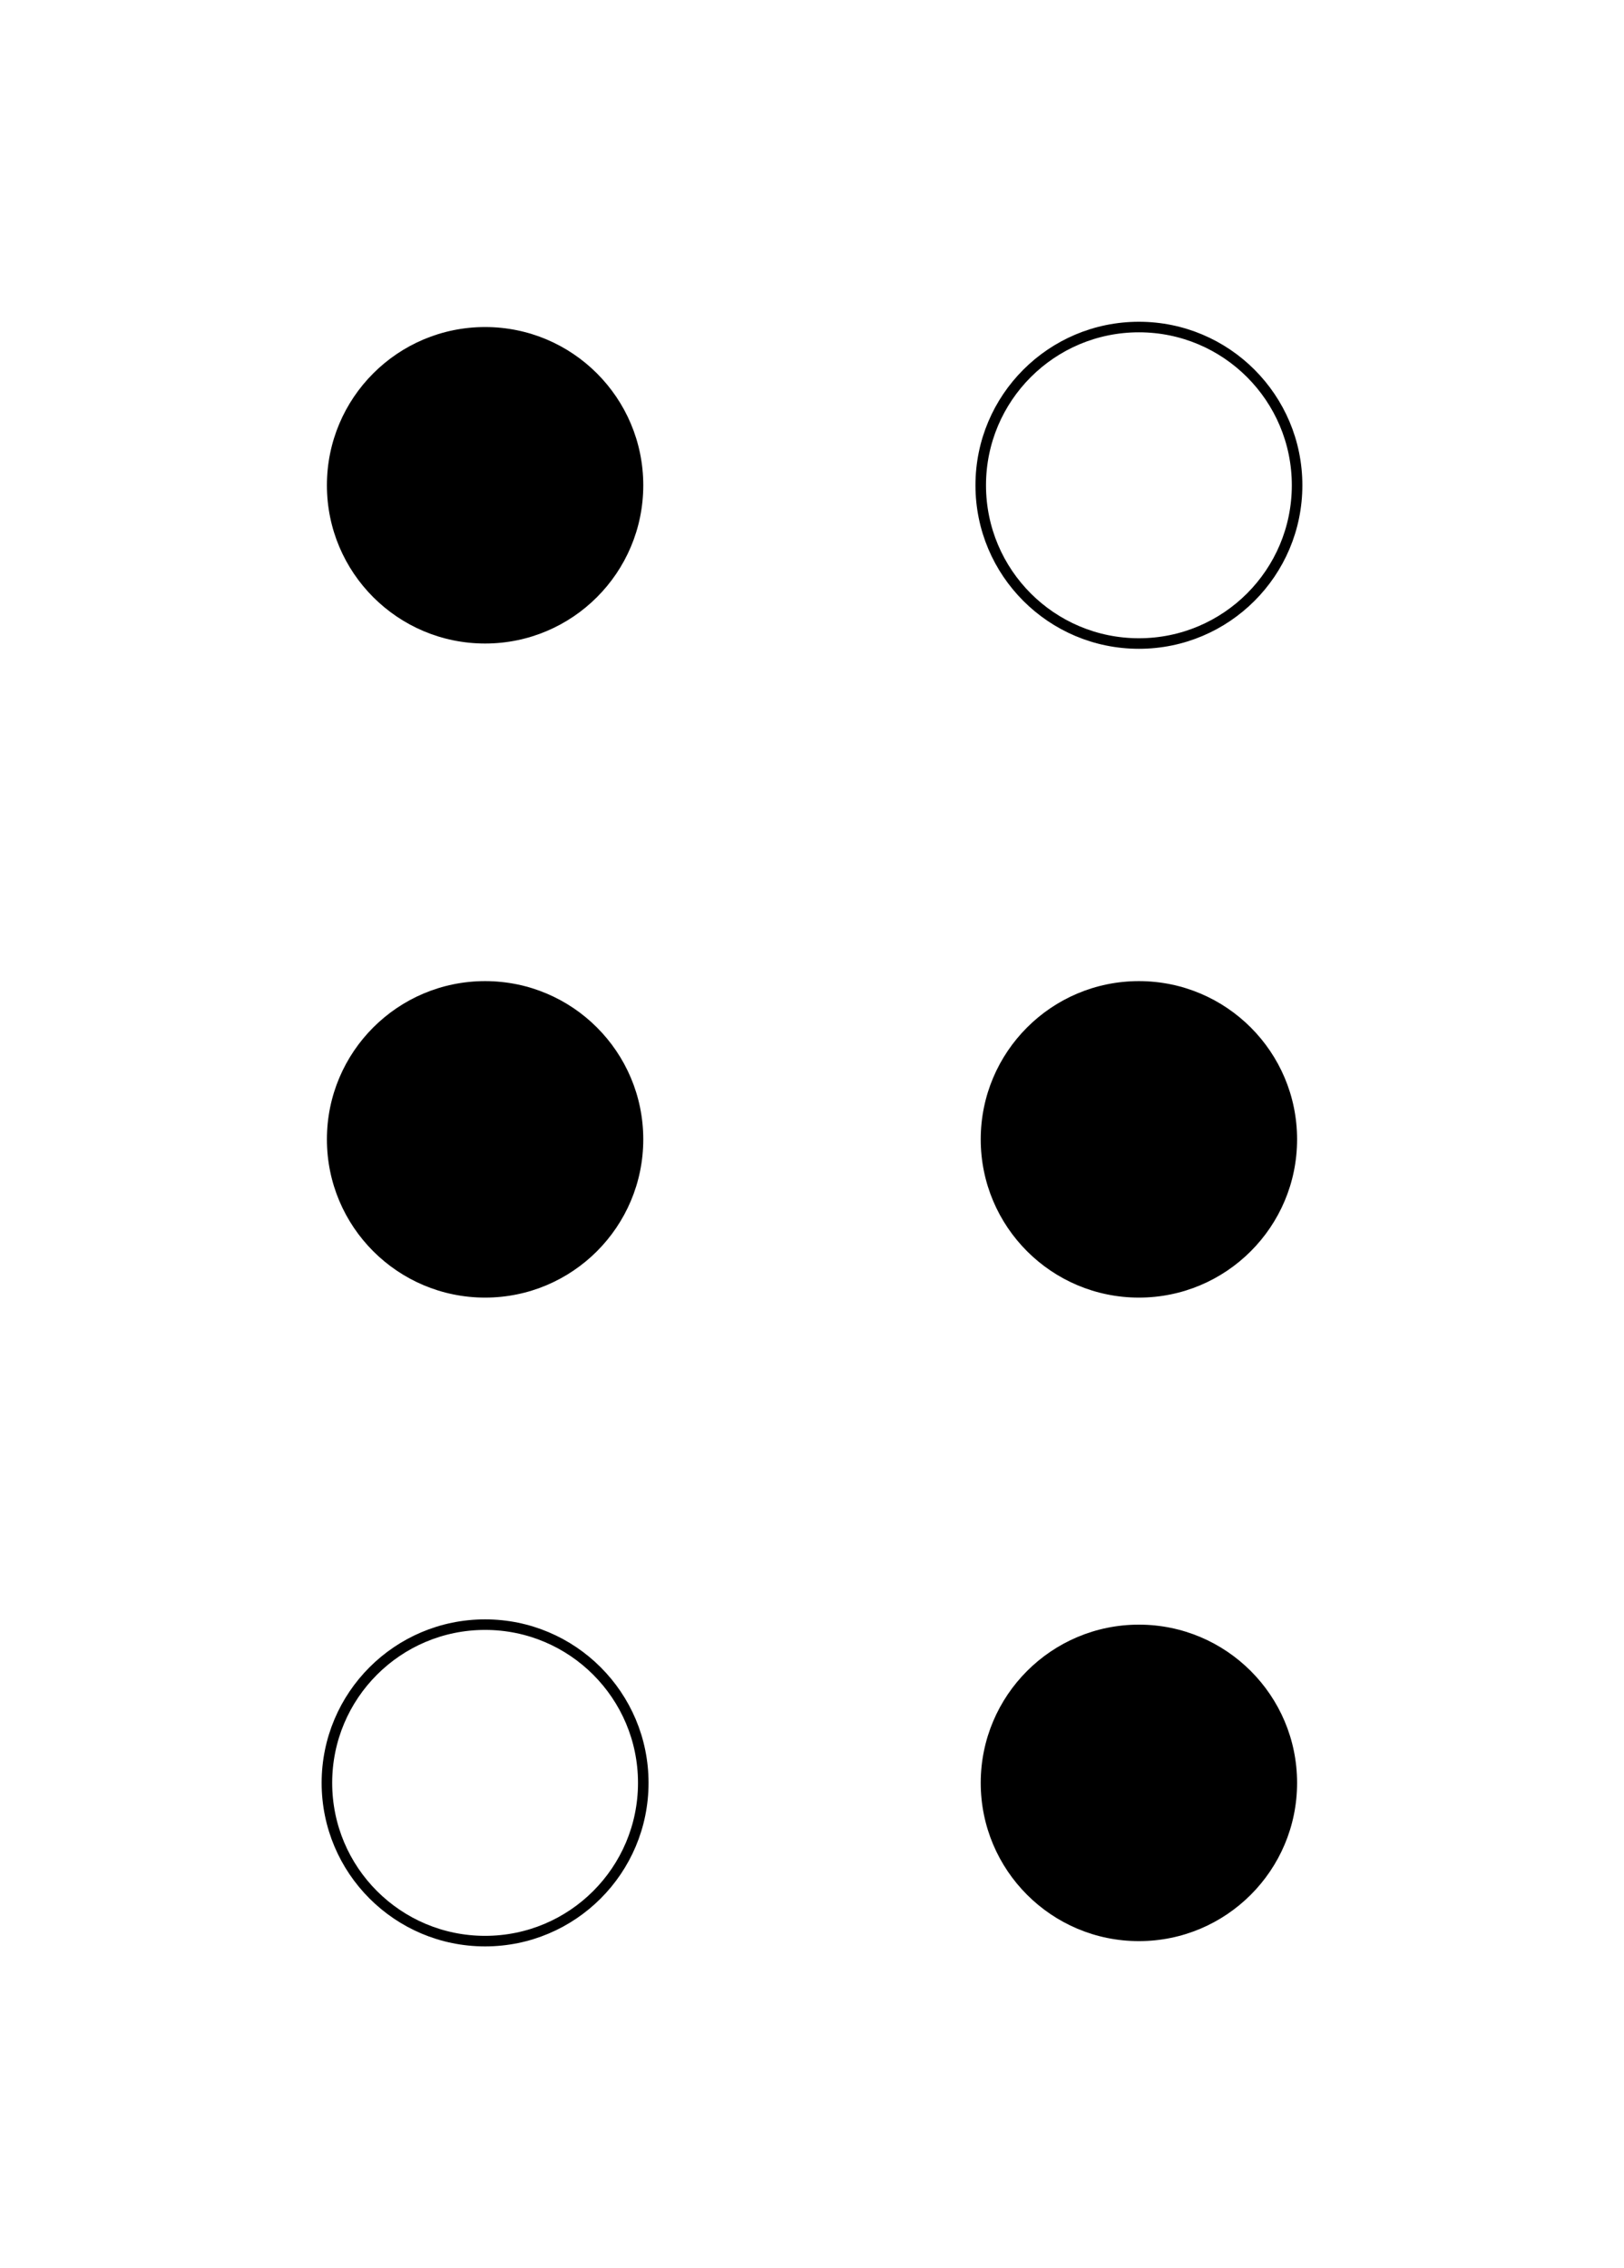
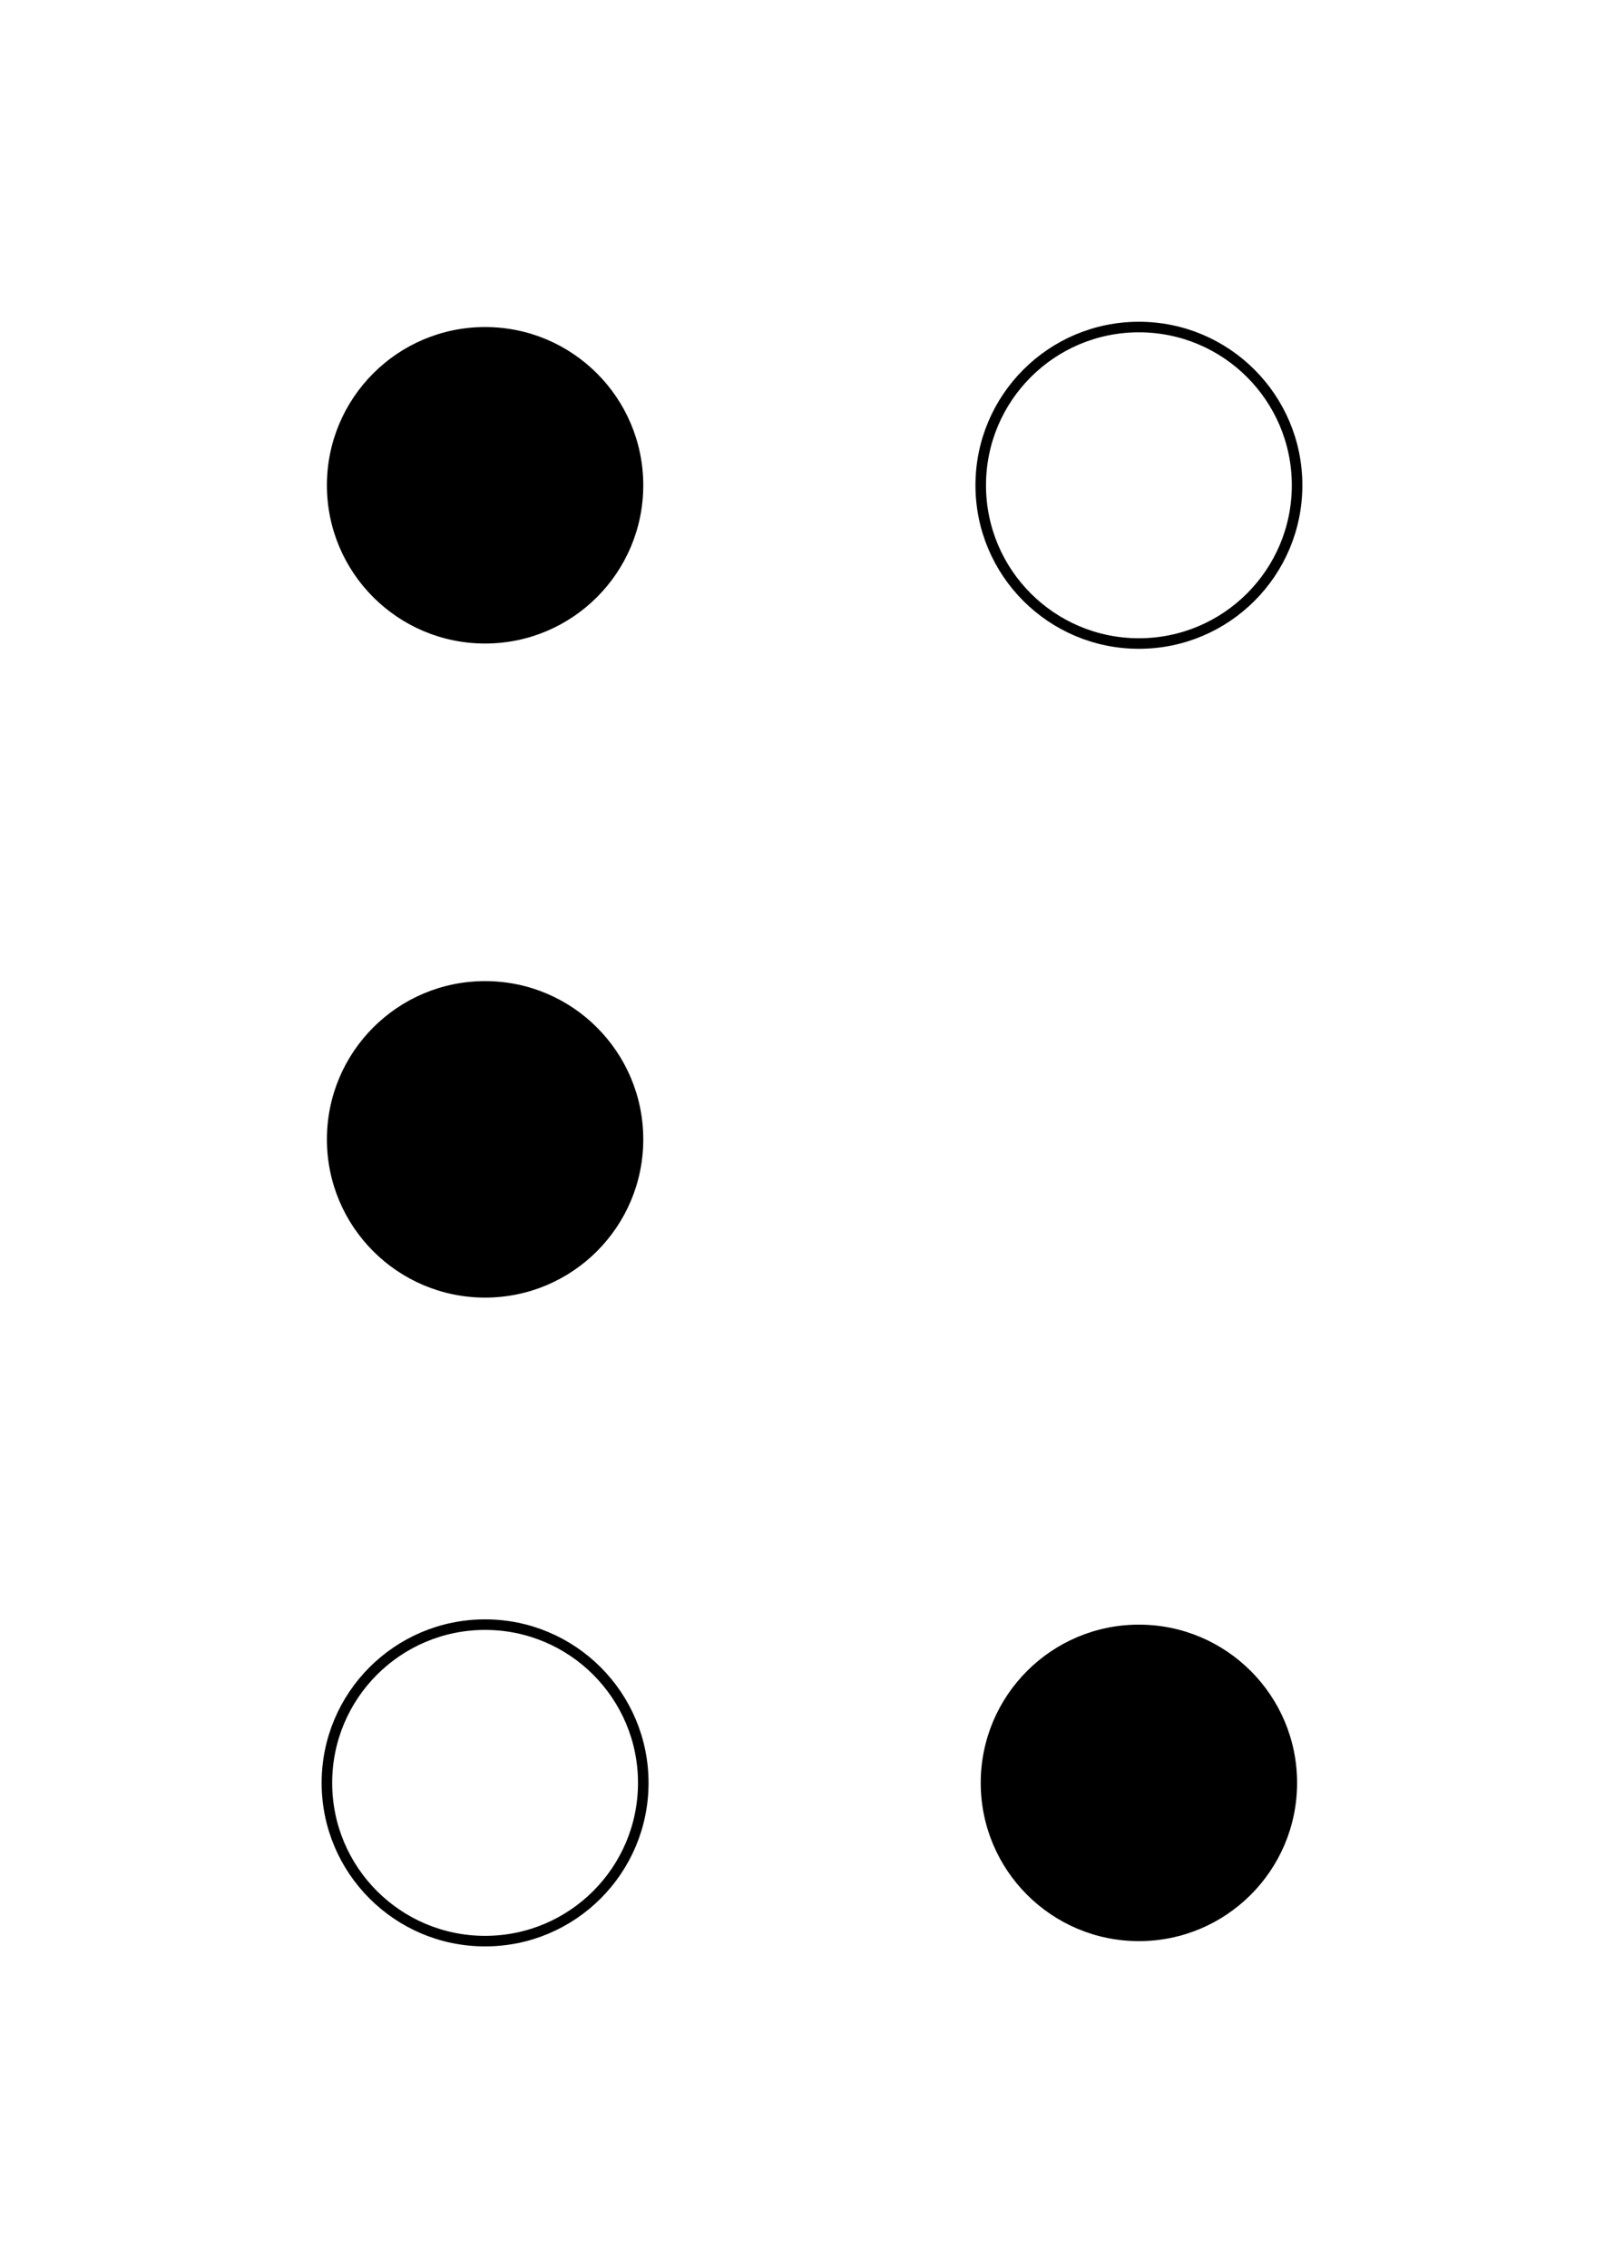
<svg xmlns="http://www.w3.org/2000/svg" width="154" height="215">
  <circle cx="46" cy="46" r="15" fill="black" />
  <circle cx="108" cy="46" r="15" stroke="black" fill="none" />
  <circle cx="46" cy="108" r="15" fill="black" />
-   <circle cx="108" cy="108" r="15" fill="black" />
  <circle cx="46" cy="169" r="15" stroke="black" fill="none" />
  <circle cx="108" cy="169" r="15" fill="black" />
</svg>